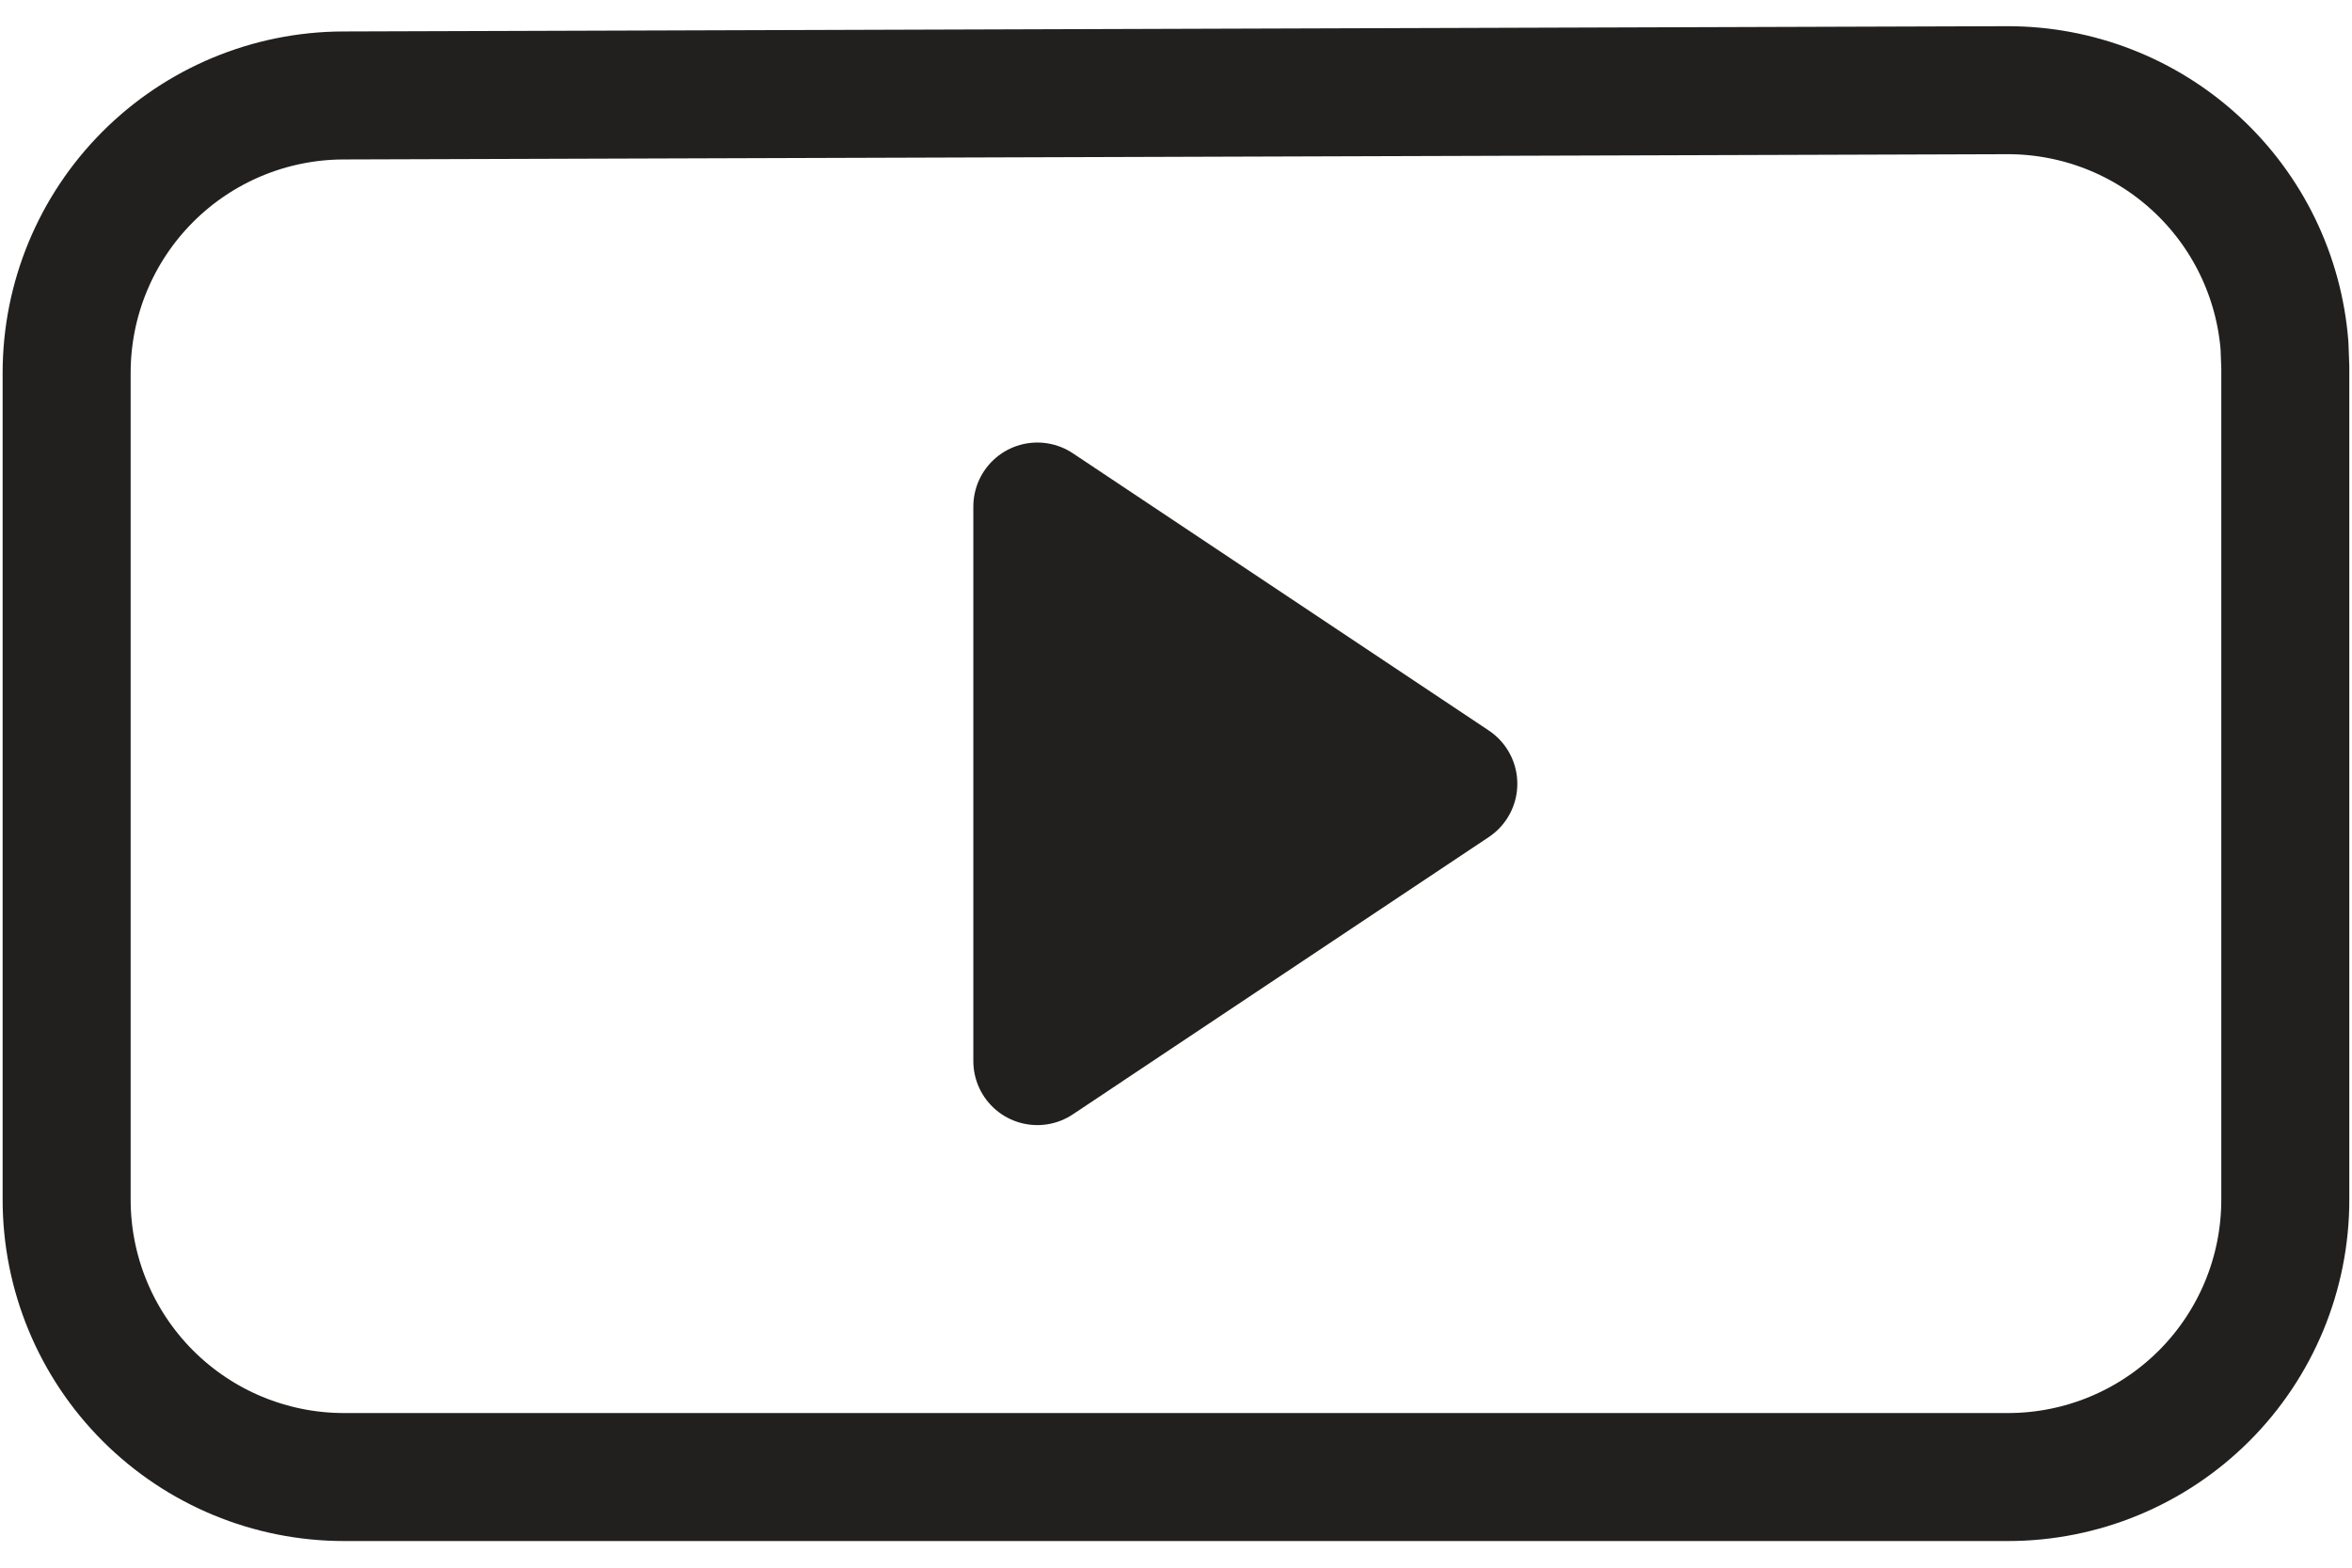
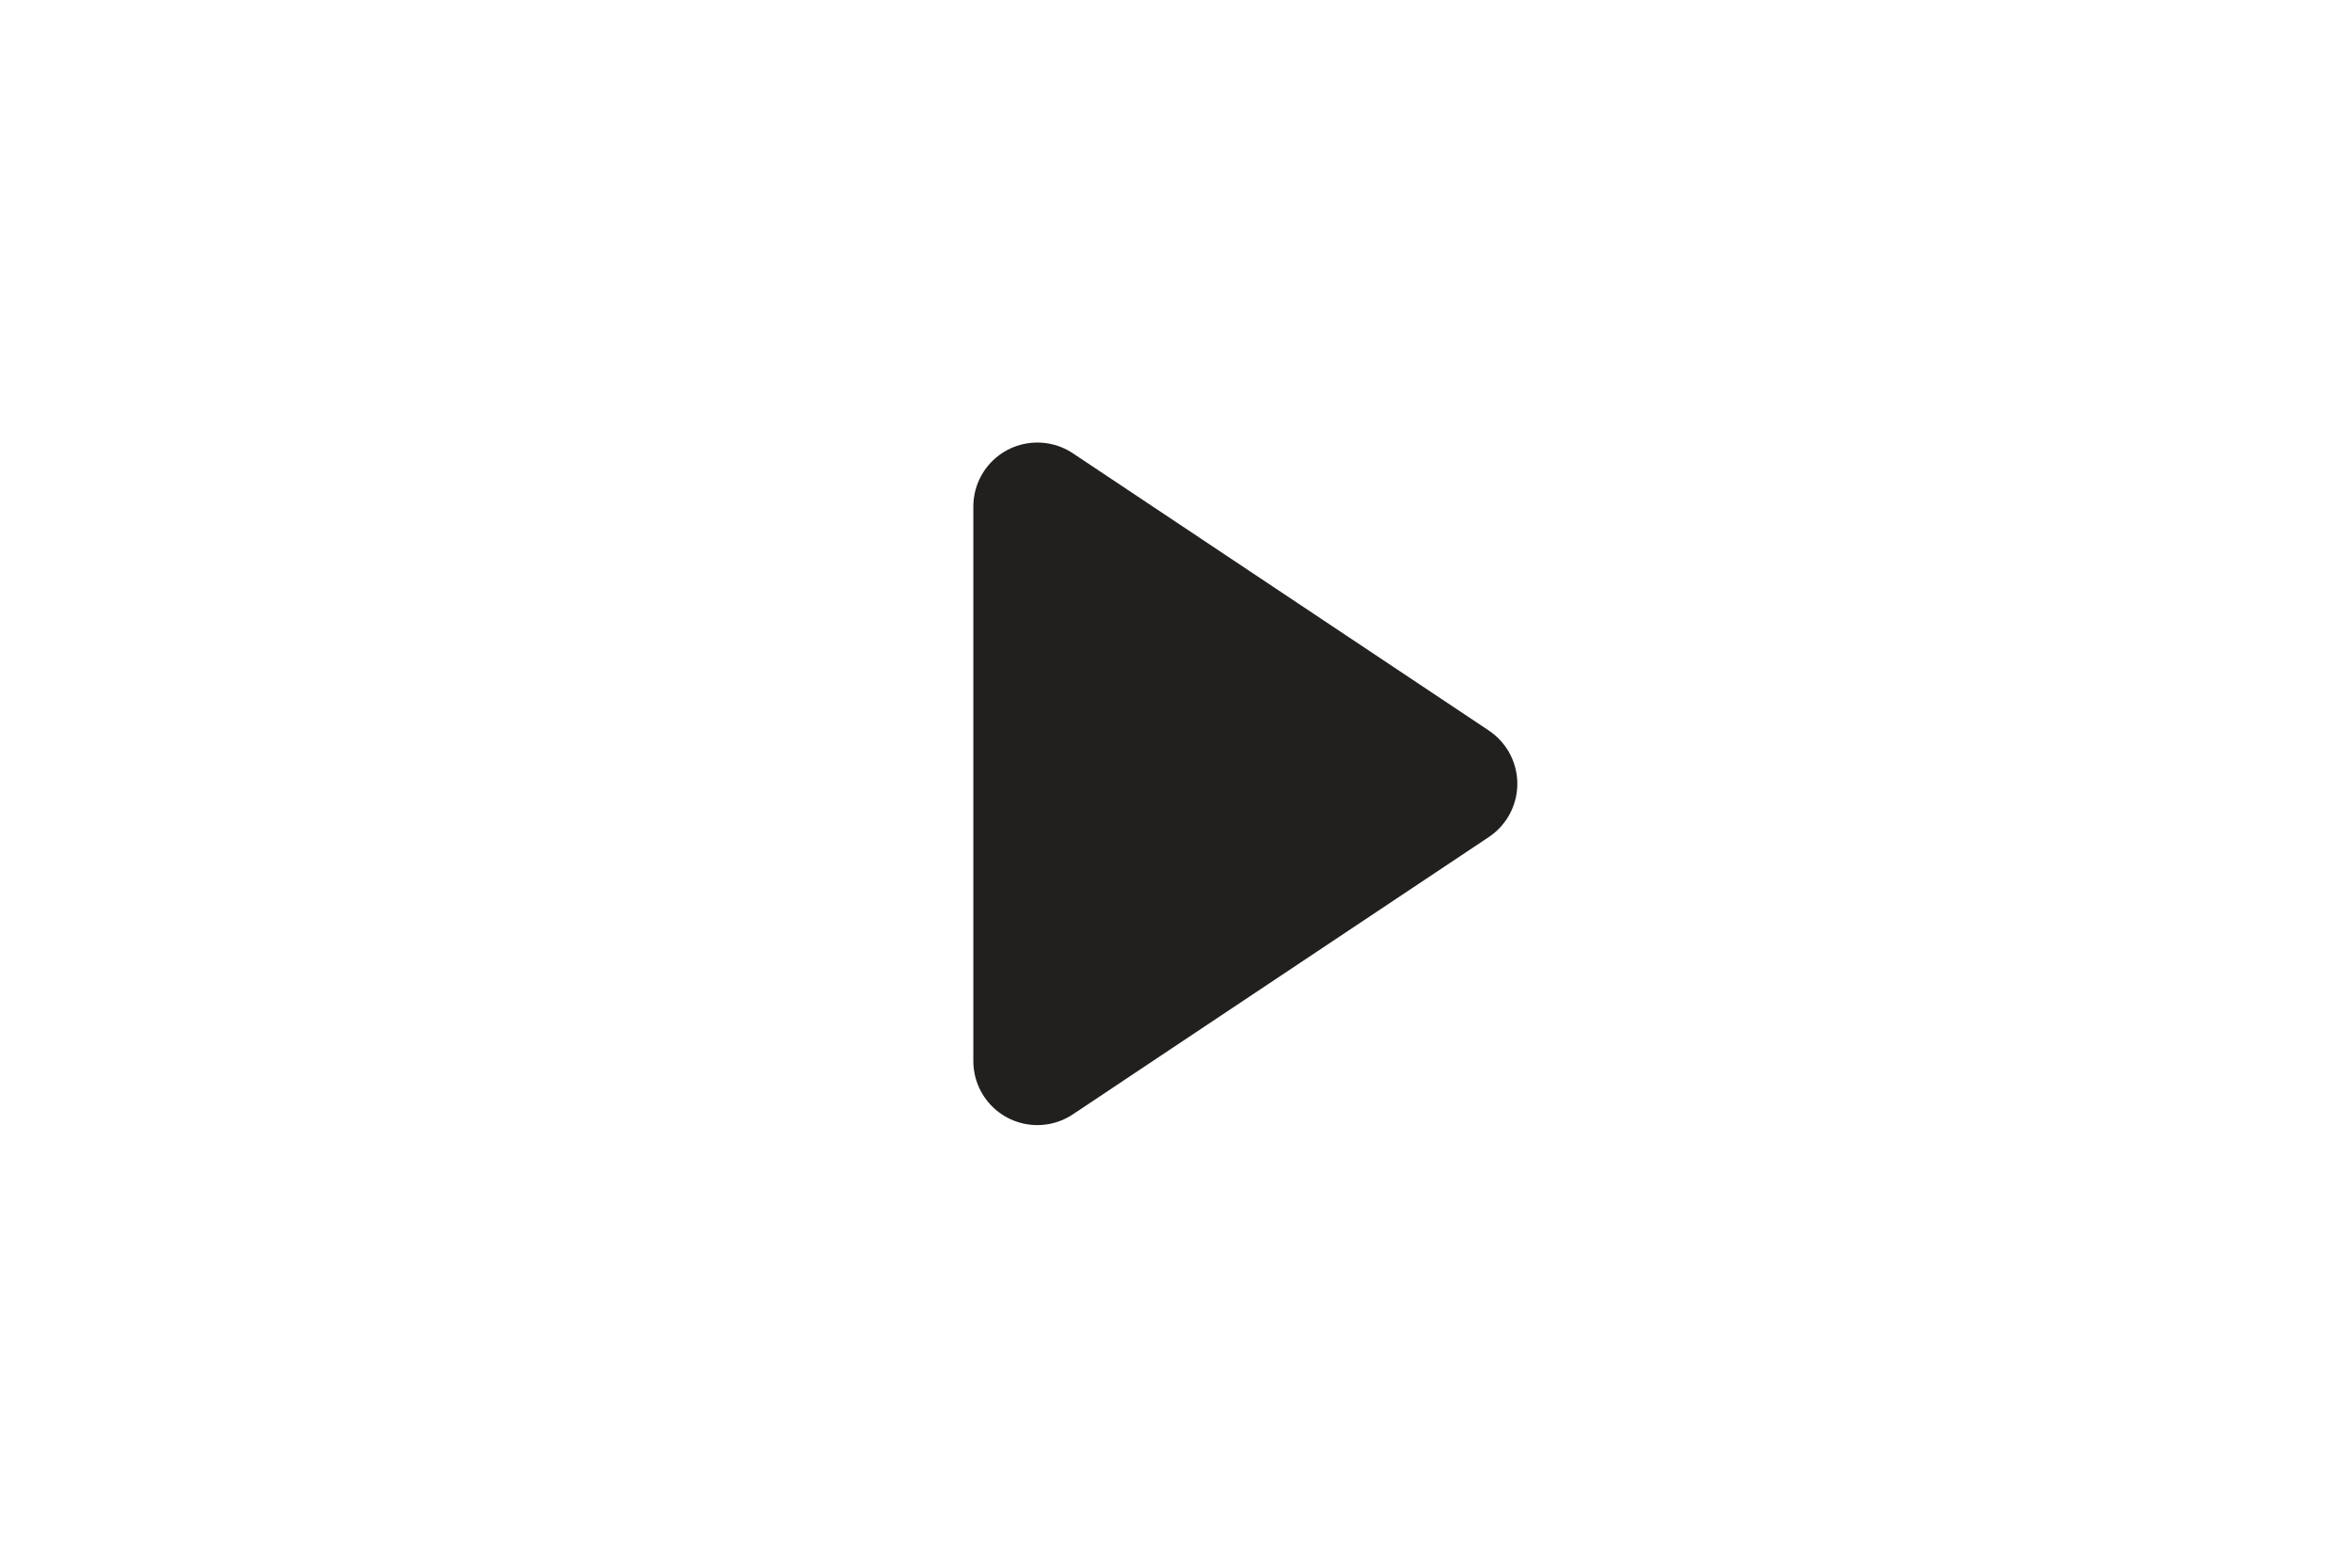
<svg xmlns="http://www.w3.org/2000/svg" width="42" height="28" viewBox="0 0 42 28" fill="none">
-   <path fill-rule="evenodd" clip-rule="evenodd" d="M6.128 1.705L35.842 1.611C37.092 1.608 38.297 2.076 39.215 2.924C40.134 3.771 40.698 4.934 40.795 6.18L40.809 6.564V21.428C40.809 22.742 40.288 24.001 39.359 24.93C38.43 25.859 37.171 26.381 35.857 26.381H6.143C4.829 26.381 3.57 25.859 2.641 24.93C1.712 24.001 1.19 22.742 1.19 21.428V6.658C1.19 5.347 1.71 4.09 2.636 3.161C3.561 2.233 4.817 1.709 6.128 1.705Z" stroke="#21201F" stroke-width="2.286" stroke-linecap="round" stroke-linejoin="round" />
  <path fill-rule="evenodd" clip-rule="evenodd" d="M18.524 18.952L25.952 13.999L18.524 9.047V18.952Z" fill="#21201F" stroke="#21201F" stroke-width="2.286" stroke-linecap="round" stroke-linejoin="round" />
</svg>